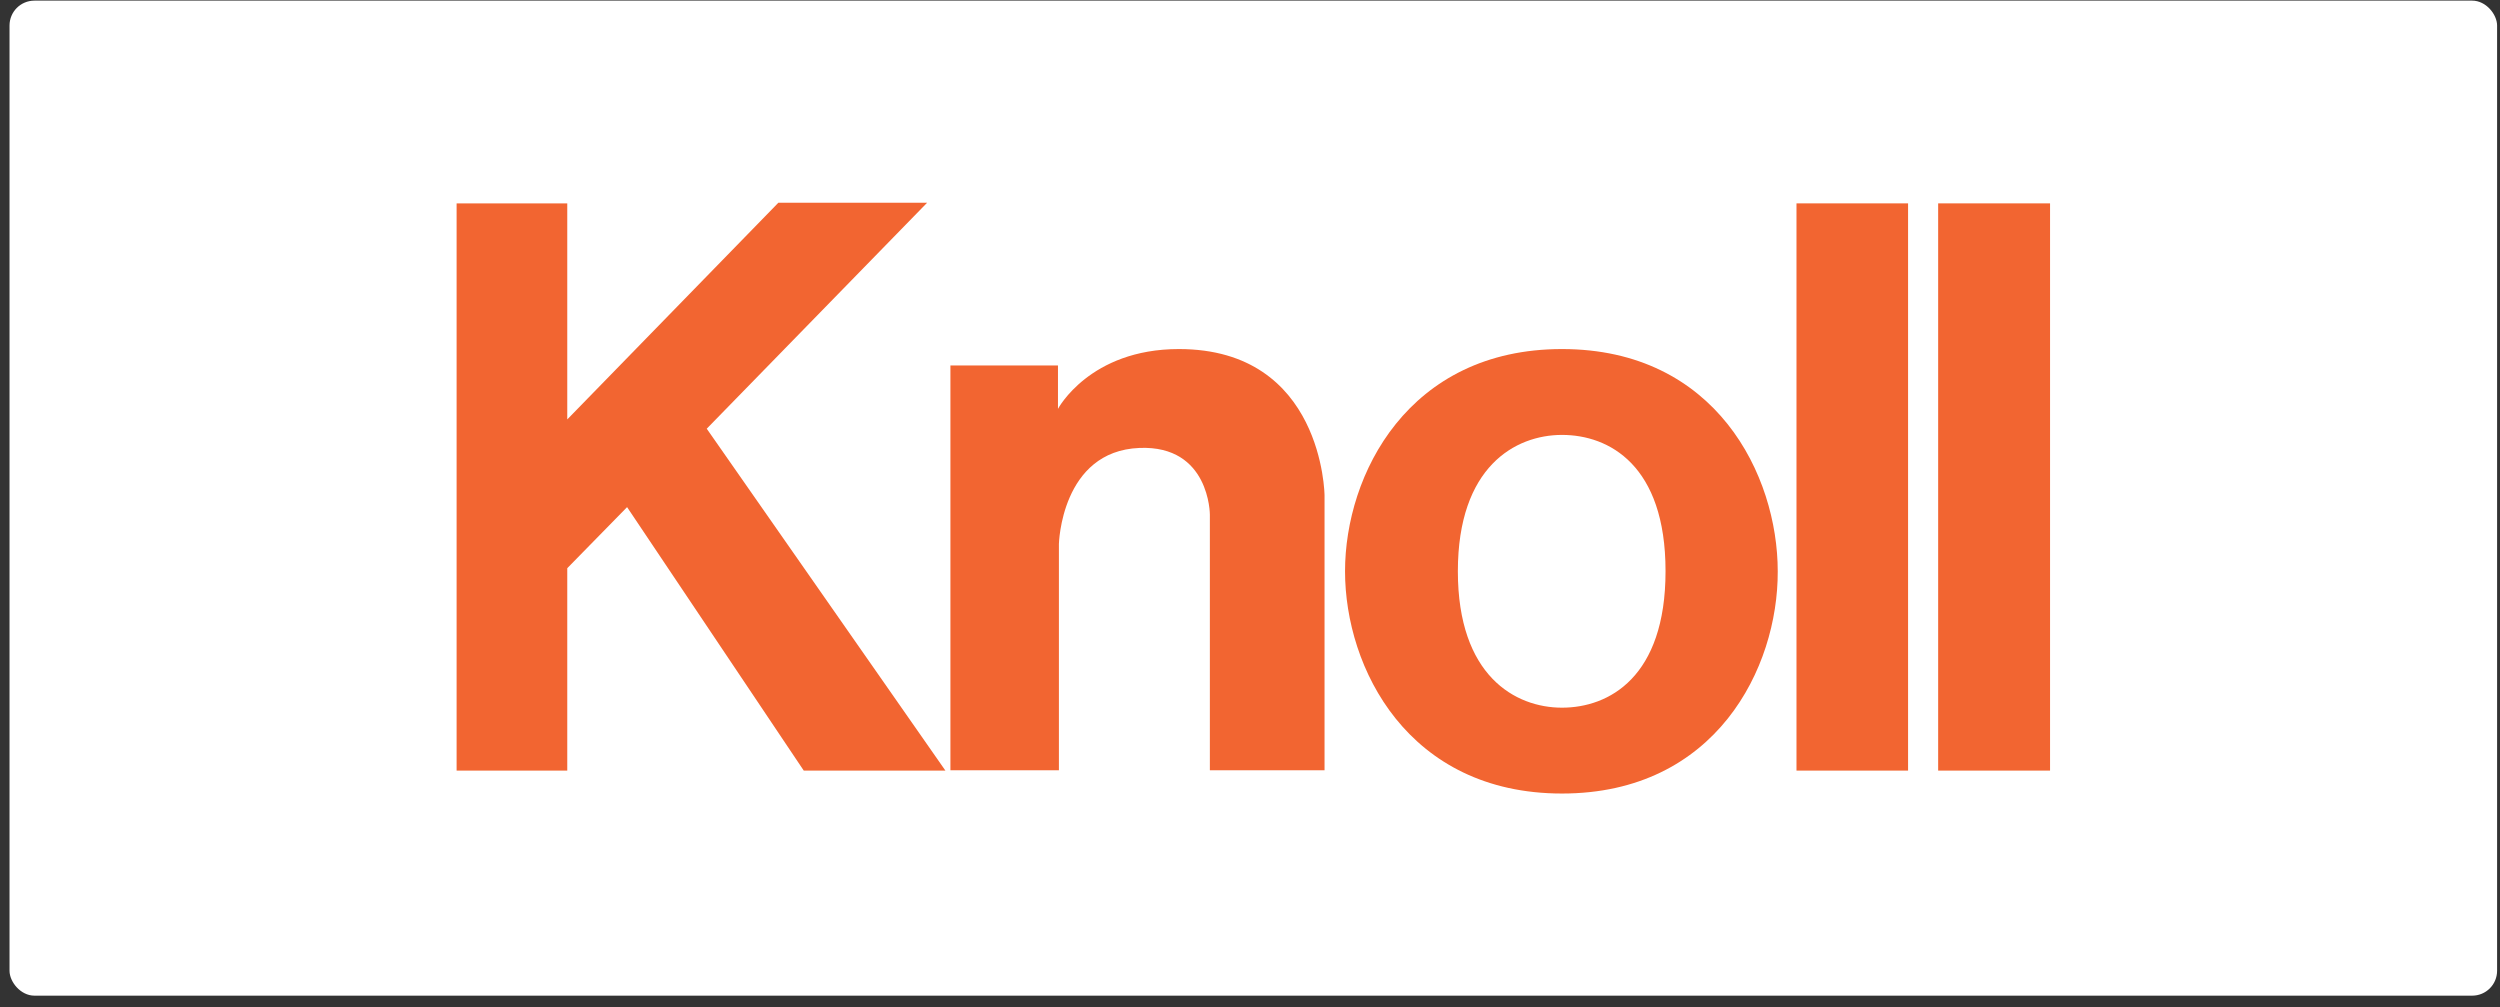
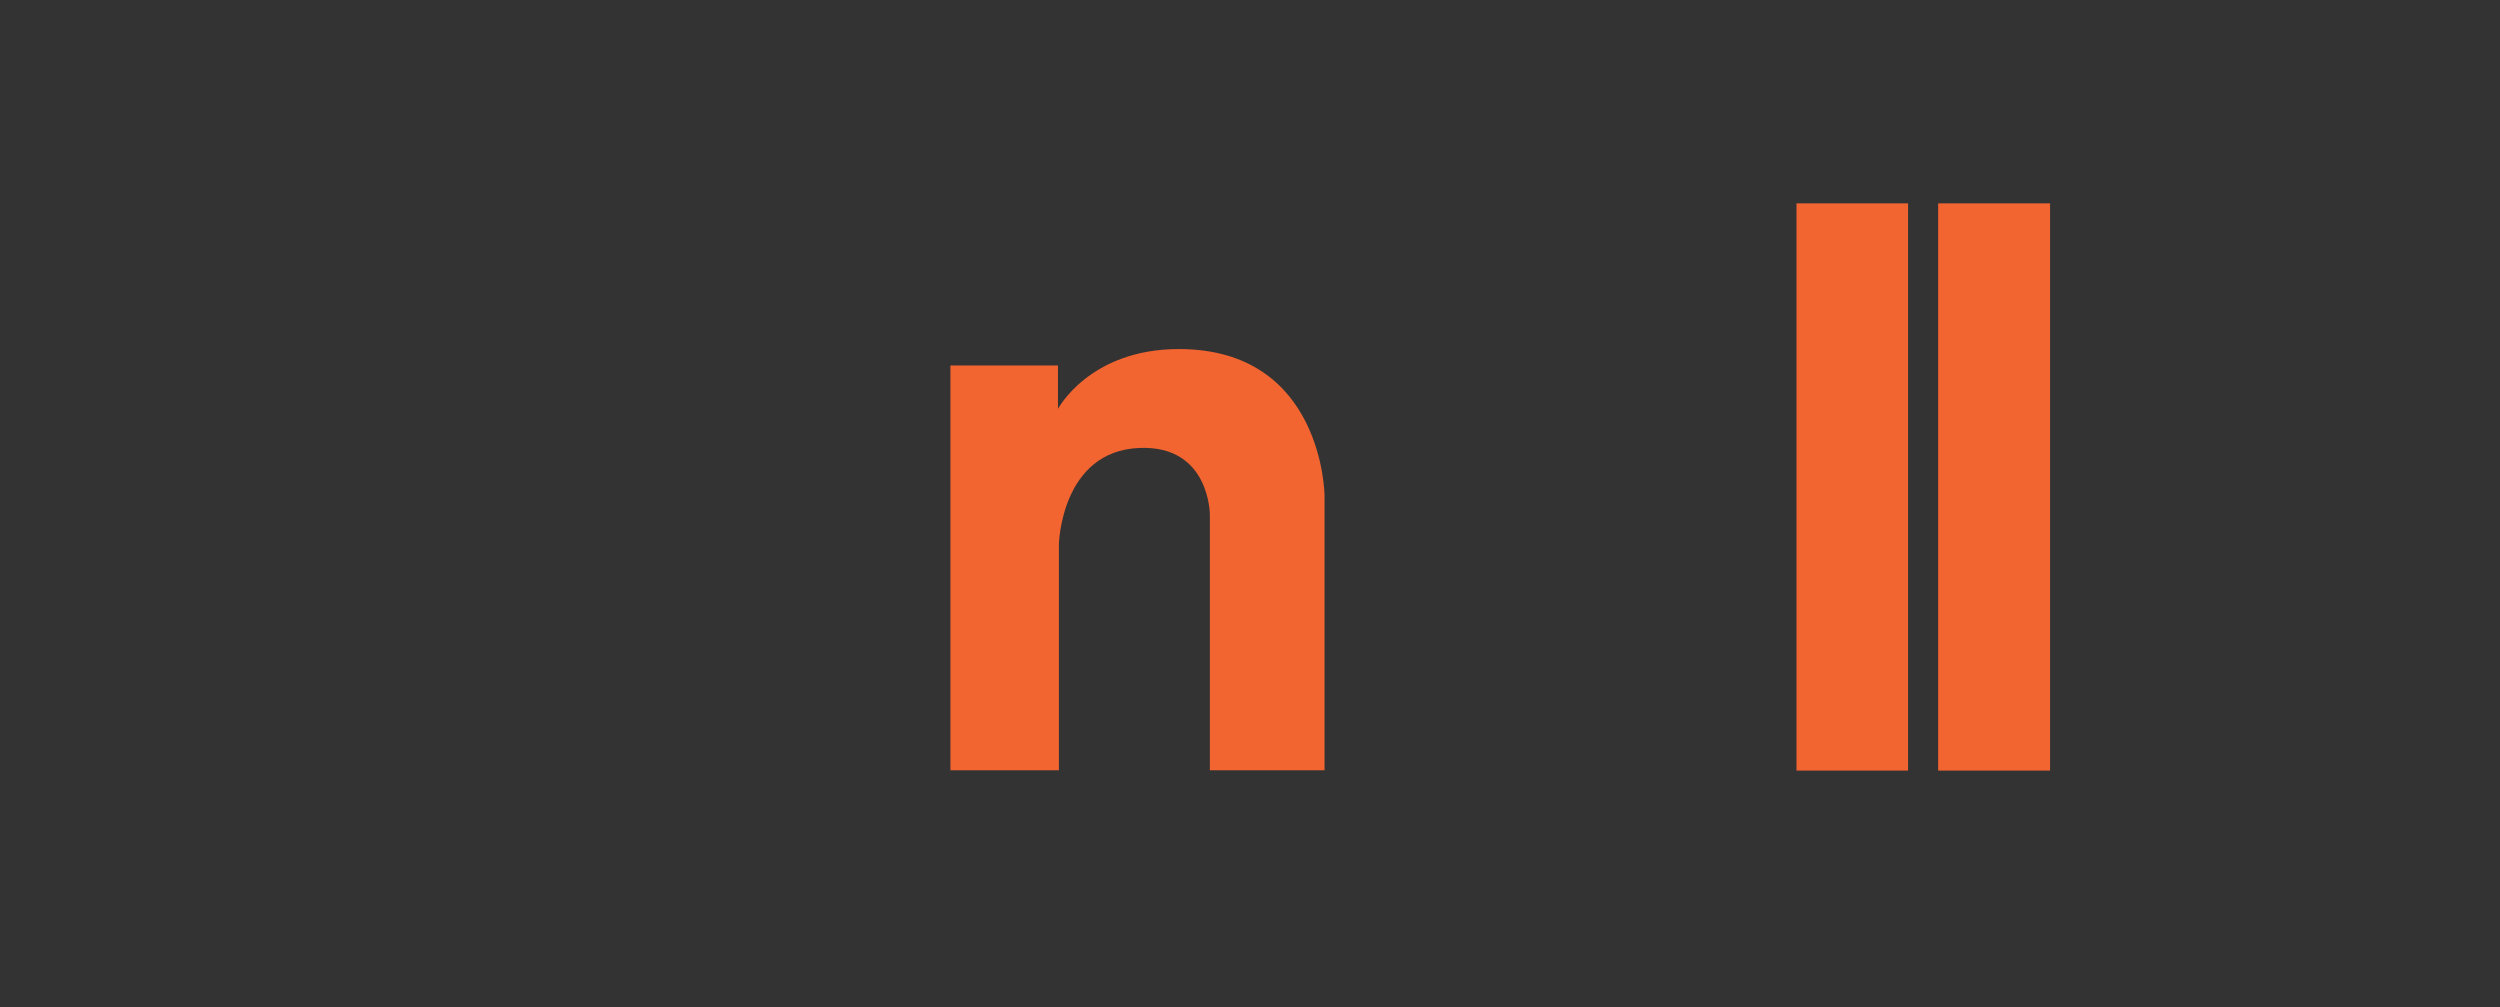
<svg xmlns="http://www.w3.org/2000/svg" fill="none" viewBox="0 0 201 81" height="81" width="201">
  <rect x="0" y="0" width="201" height="81" fill="#333333" stroke="none" />
-   <rect fill="white" rx="2" height="80" width="200" y="0.051" x="0.766" />
-   <path fill="#F26531" d="M36.711 61.956V16.351H45.608V33.721L62.579 16.301H74.54L56.822 34.468L76.011 61.956H64.622L50.417 40.773L45.608 45.683V61.956H36.711Z" />
  <path fill="#F26531" d="M76.414 61.956V29.385H85.061V32.873C85.061 32.873 87.603 28.064 94.781 28.064C106.394 28.064 106.493 39.826 106.493 39.826V61.931H97.273V41.371C97.273 41.371 97.273 35.789 91.616 36.014C85.311 36.263 85.136 43.739 85.136 43.739V61.931H76.414V61.956Z" />
-   <path fill="#F26531" d="M133.909 45.907V45.932C133.909 54.455 129.348 56.897 125.585 56.897C121.822 56.897 117.212 54.33 117.212 45.932V45.907V45.957V45.932C117.212 37.534 121.822 34.967 125.585 34.967C129.373 34.967 133.909 37.409 133.909 45.907C133.909 45.932 133.909 45.932 133.909 45.957V45.907ZM142.93 45.957V45.932C142.93 38.207 137.971 28.064 125.585 28.064C113.224 28.064 108.141 38.157 108.141 45.932V45.957V45.907V45.932C108.141 53.707 113.2 63.8 125.585 63.8C137.971 63.8 142.955 53.682 142.93 45.957C142.93 45.932 142.93 45.932 142.93 45.907V45.957Z" />
  <path fill="#F26531" d="M144.438 16.351H153.409V61.956H144.438V16.351Z" />
  <path fill="#F26531" d="M155.828 16.351H164.824V61.956H155.828V16.351Z" />
</svg>